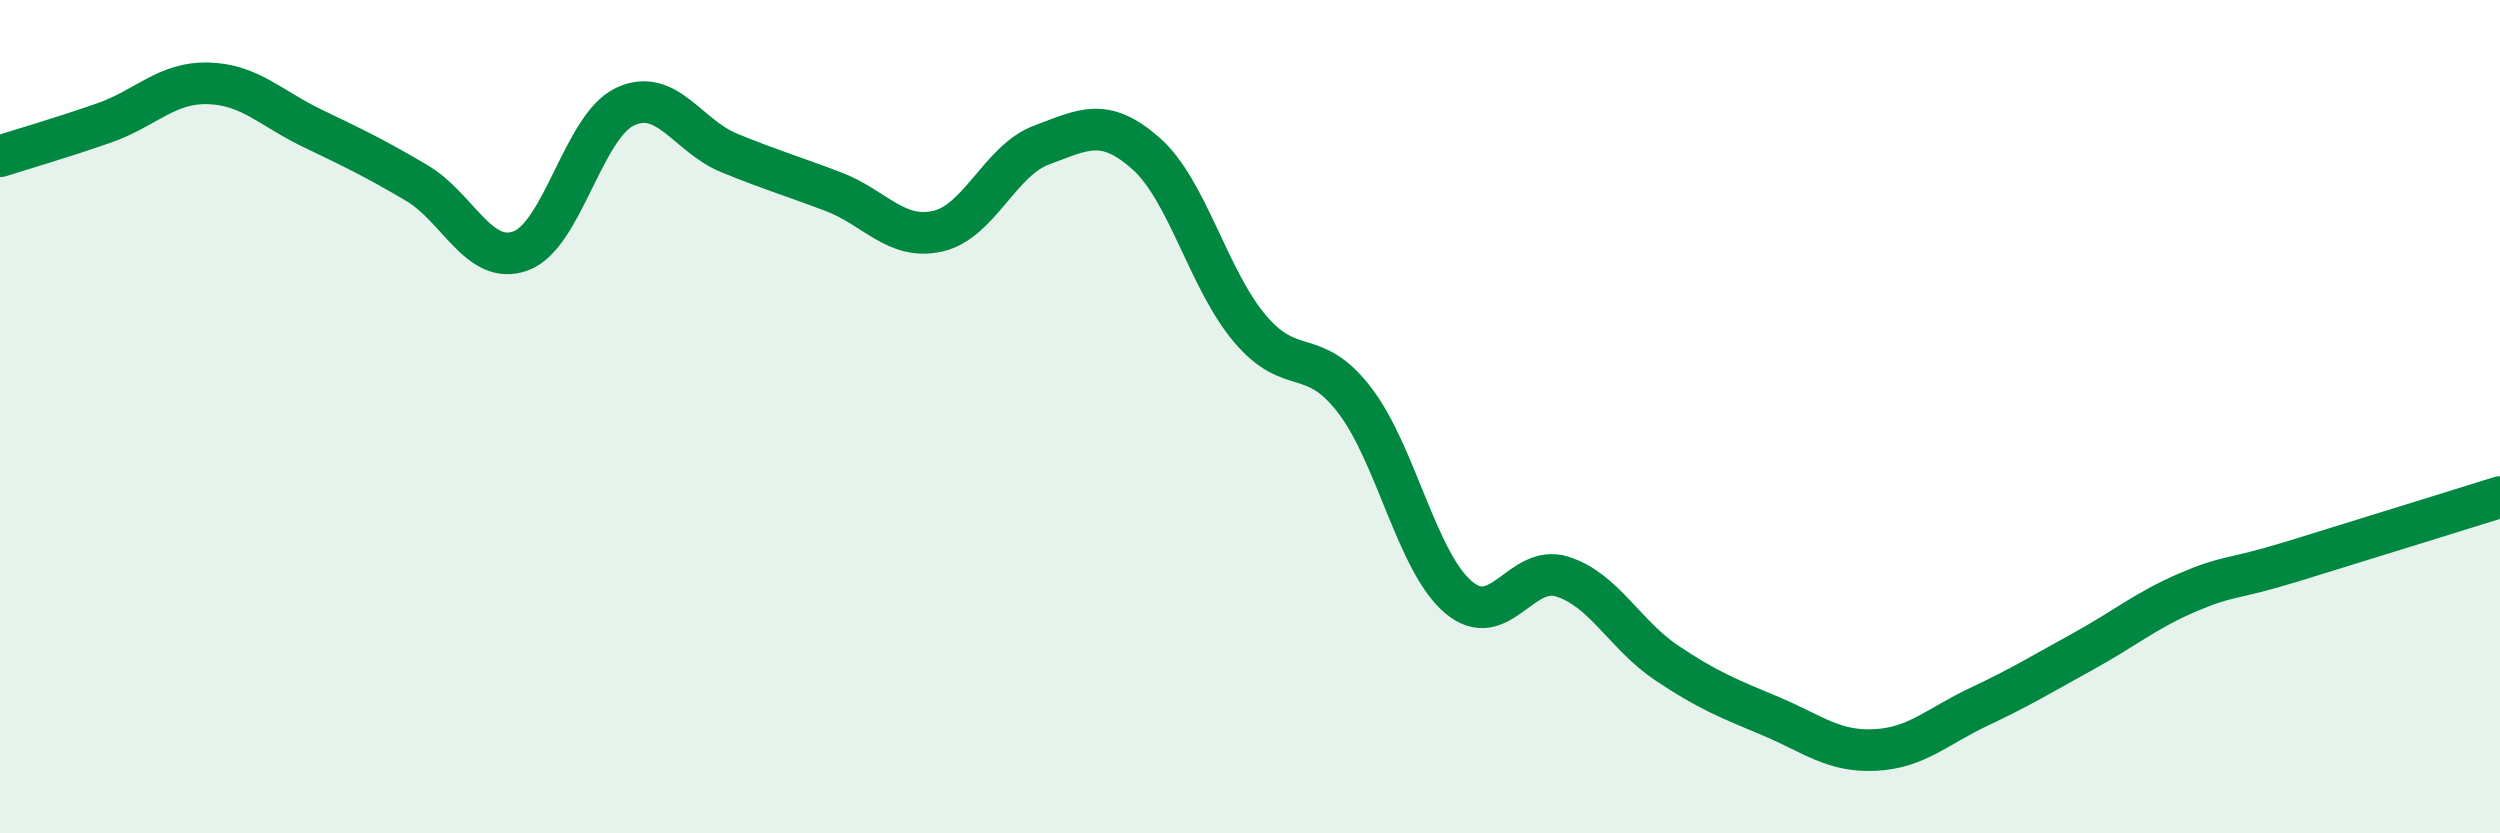
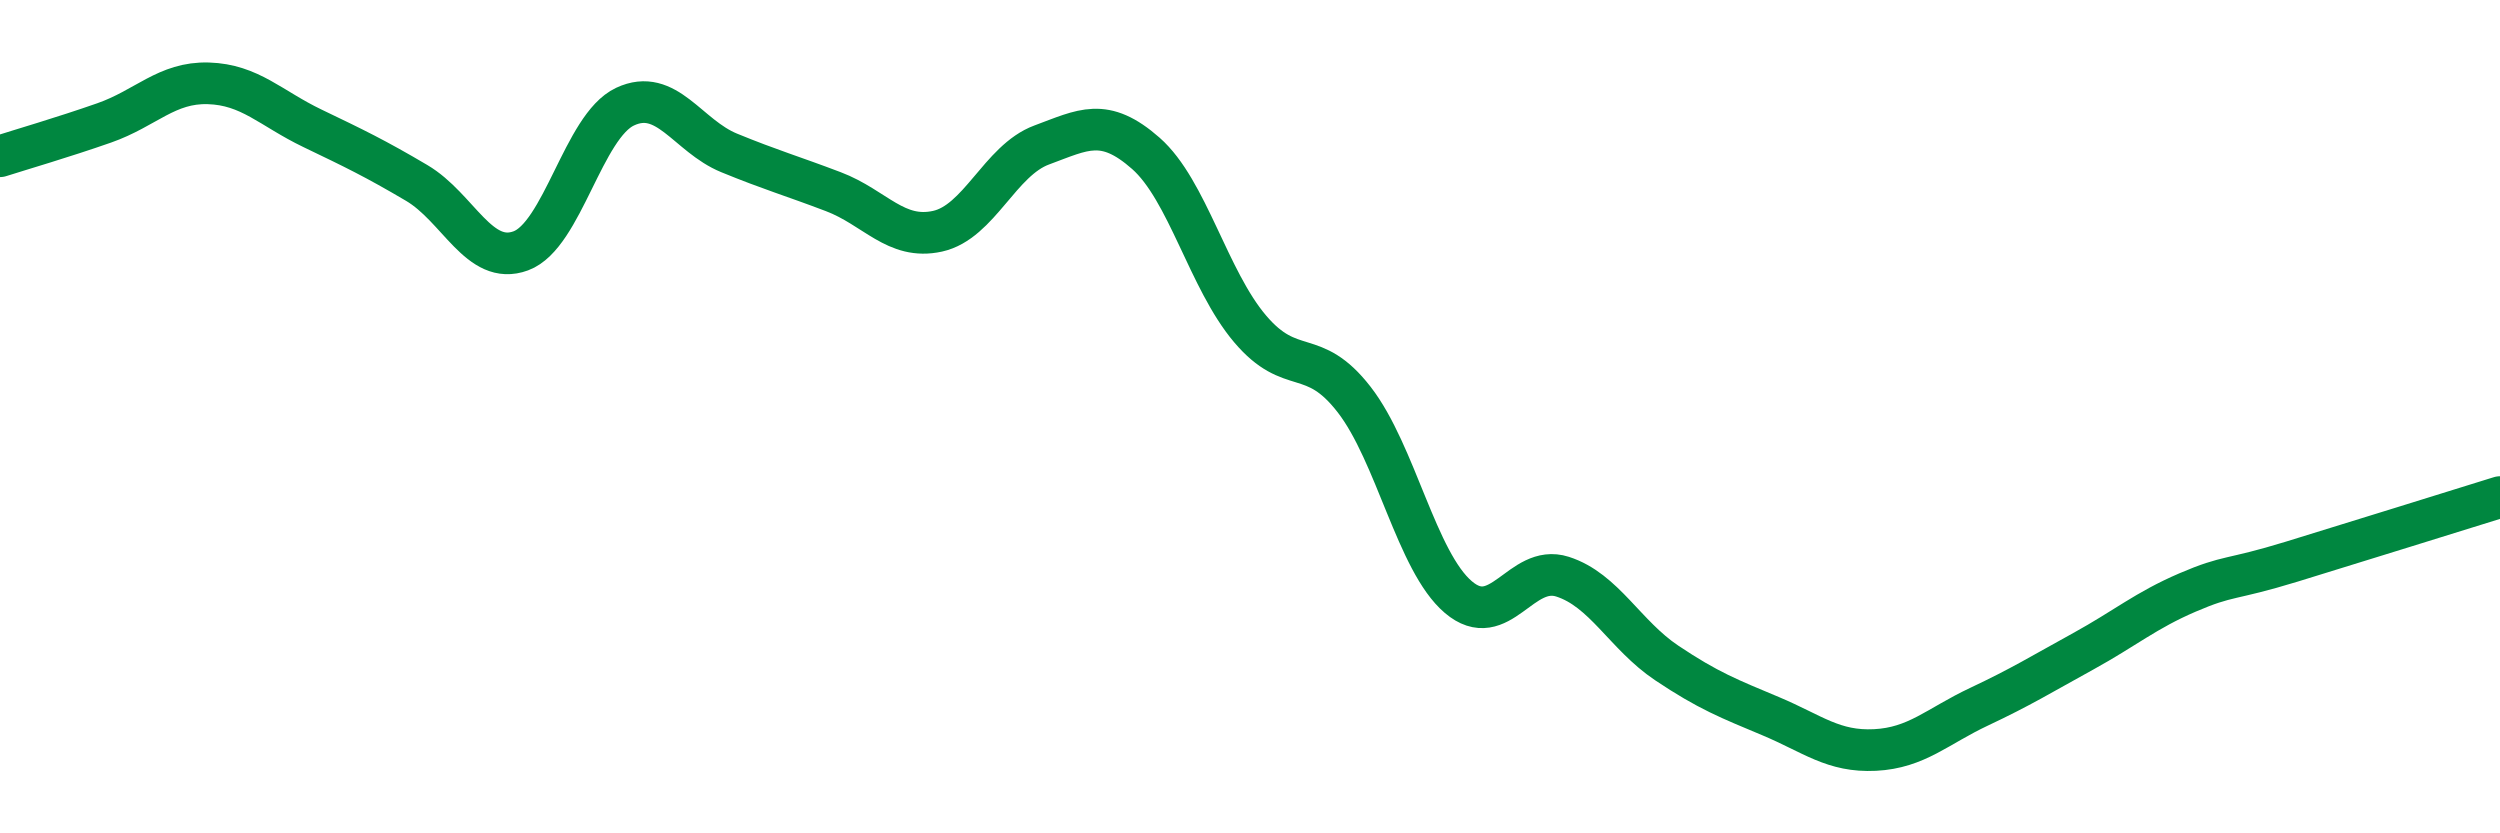
<svg xmlns="http://www.w3.org/2000/svg" width="60" height="20" viewBox="0 0 60 20">
-   <path d="M 0,3.75 C 0.5,3.59 1.5,3.3 2.5,2.95 C 3.5,2.6 4,1.97 5,2 C 6,2.03 6.5,2.6 7.5,3.08 C 8.5,3.56 9,3.8 10,4.39 C 11,4.98 11.5,6.39 12.5,6.02 C 13.5,5.65 14,3.03 15,2.56 C 16,2.09 16.5,3.26 17.5,3.67 C 18.5,4.08 19,4.22 20,4.6 C 21,4.98 21.5,5.77 22.5,5.55 C 23.5,5.33 24,3.85 25,3.48 C 26,3.11 26.5,2.8 27.5,3.68 C 28.5,4.56 29,6.71 30,7.89 C 31,9.07 31.5,8.3 32.5,9.59 C 33.5,10.88 34,13.48 35,14.33 C 36,15.18 36.5,13.52 37.5,13.84 C 38.5,14.16 39,15.24 40,15.91 C 41,16.58 41.5,16.77 42.5,17.19 C 43.5,17.61 44,18.05 45,18 C 46,17.95 46.5,17.43 47.5,16.96 C 48.5,16.49 49,16.18 50,15.63 C 51,15.08 51.5,14.65 52.5,14.22 C 53.5,13.79 53.5,13.94 55,13.48 C 56.5,13.02 59,12.24 60,11.93L60 20L0 20Z" fill="#008740" opacity="0.1" stroke-linecap="round" stroke-linejoin="round" />
  <path d="M 0,3.75 C 0.5,3.59 1.5,3.3 2.5,2.95 C 3.5,2.6 4,1.97 5,2 C 6,2.03 6.5,2.6 7.5,3.08 C 8.5,3.56 9,3.8 10,4.39 C 11,4.98 11.5,6.39 12.5,6.02 C 13.5,5.65 14,3.03 15,2.56 C 16,2.09 16.5,3.26 17.5,3.67 C 18.5,4.08 19,4.22 20,4.6 C 21,4.98 21.5,5.77 22.5,5.55 C 23.5,5.33 24,3.85 25,3.48 C 26,3.11 26.5,2.8 27.5,3.68 C 28.5,4.56 29,6.71 30,7.89 C 31,9.07 31.5,8.3 32.5,9.59 C 33.5,10.88 34,13.48 35,14.33 C 36,15.18 36.5,13.52 37.5,13.84 C 38.5,14.16 39,15.24 40,15.91 C 41,16.58 41.5,16.77 42.5,17.19 C 43.5,17.61 44,18.05 45,18 C 46,17.95 46.5,17.43 47.5,16.96 C 48.5,16.49 49,16.18 50,15.63 C 51,15.08 51.5,14.65 52.5,14.22 C 53.5,13.79 53.5,13.94 55,13.48 C 56.5,13.02 59,12.24 60,11.93" stroke="#008740" stroke-width="1" fill="none" stroke-linecap="round" stroke-linejoin="round" />
</svg>